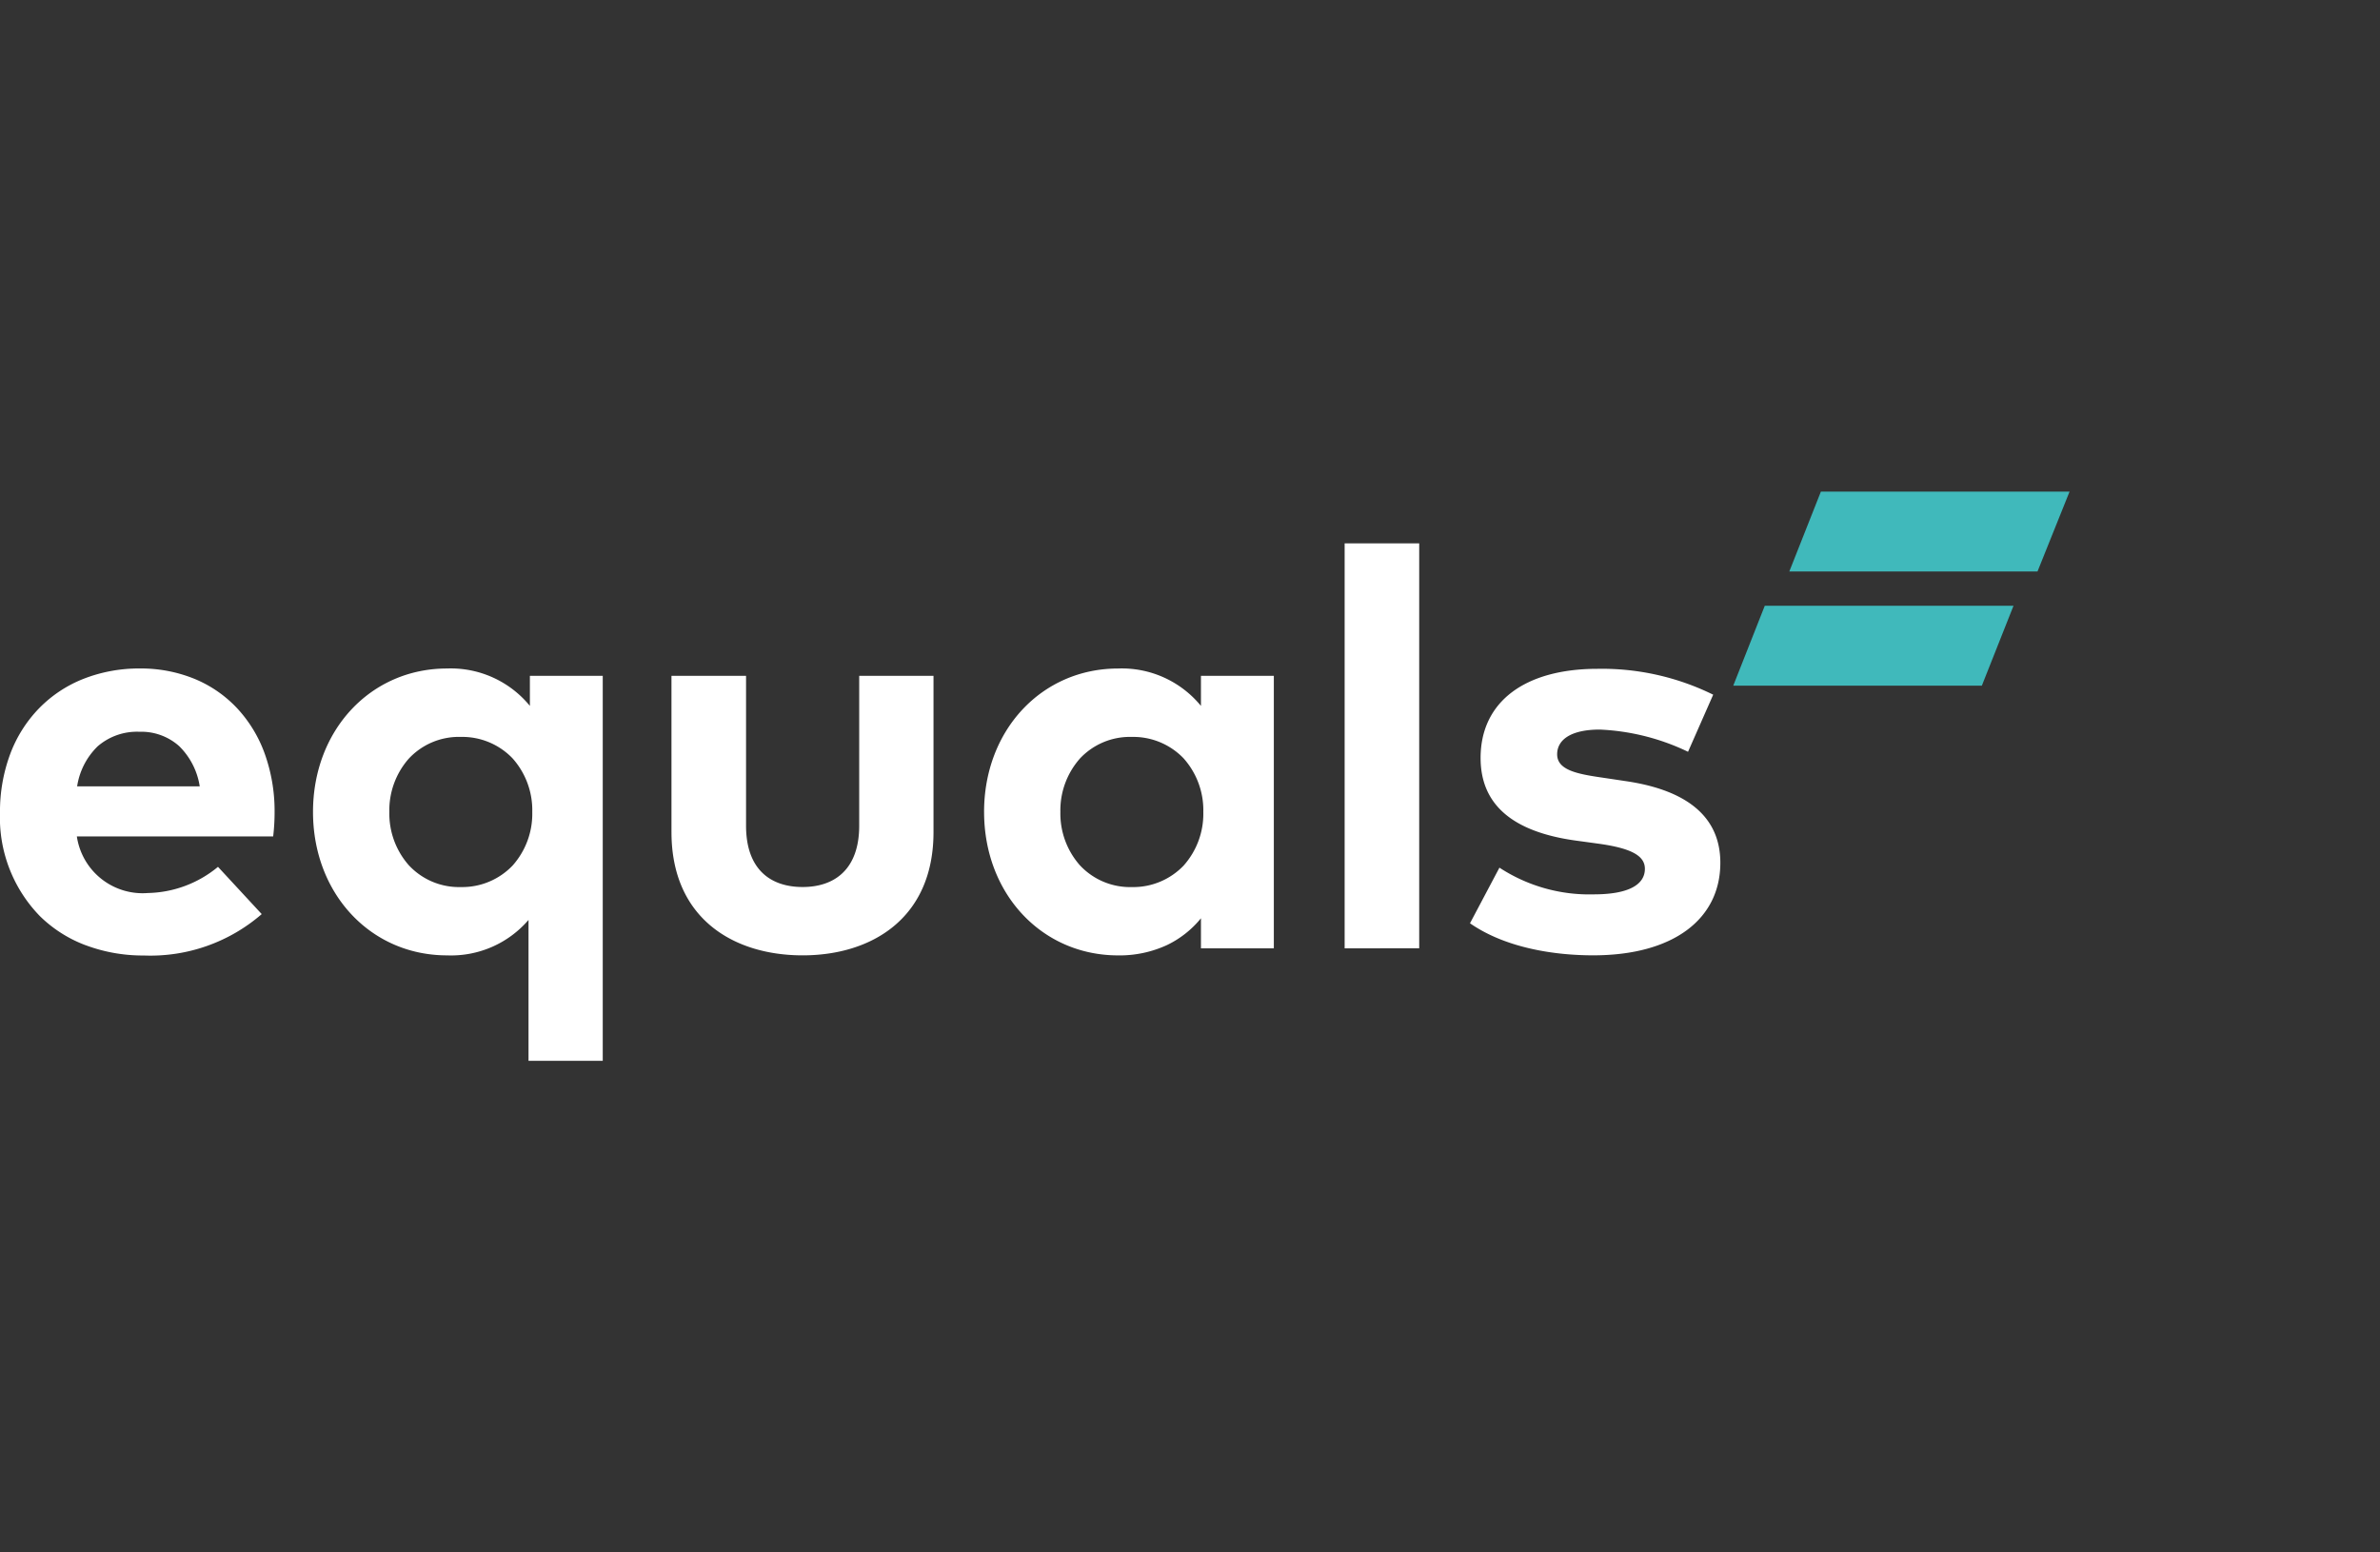
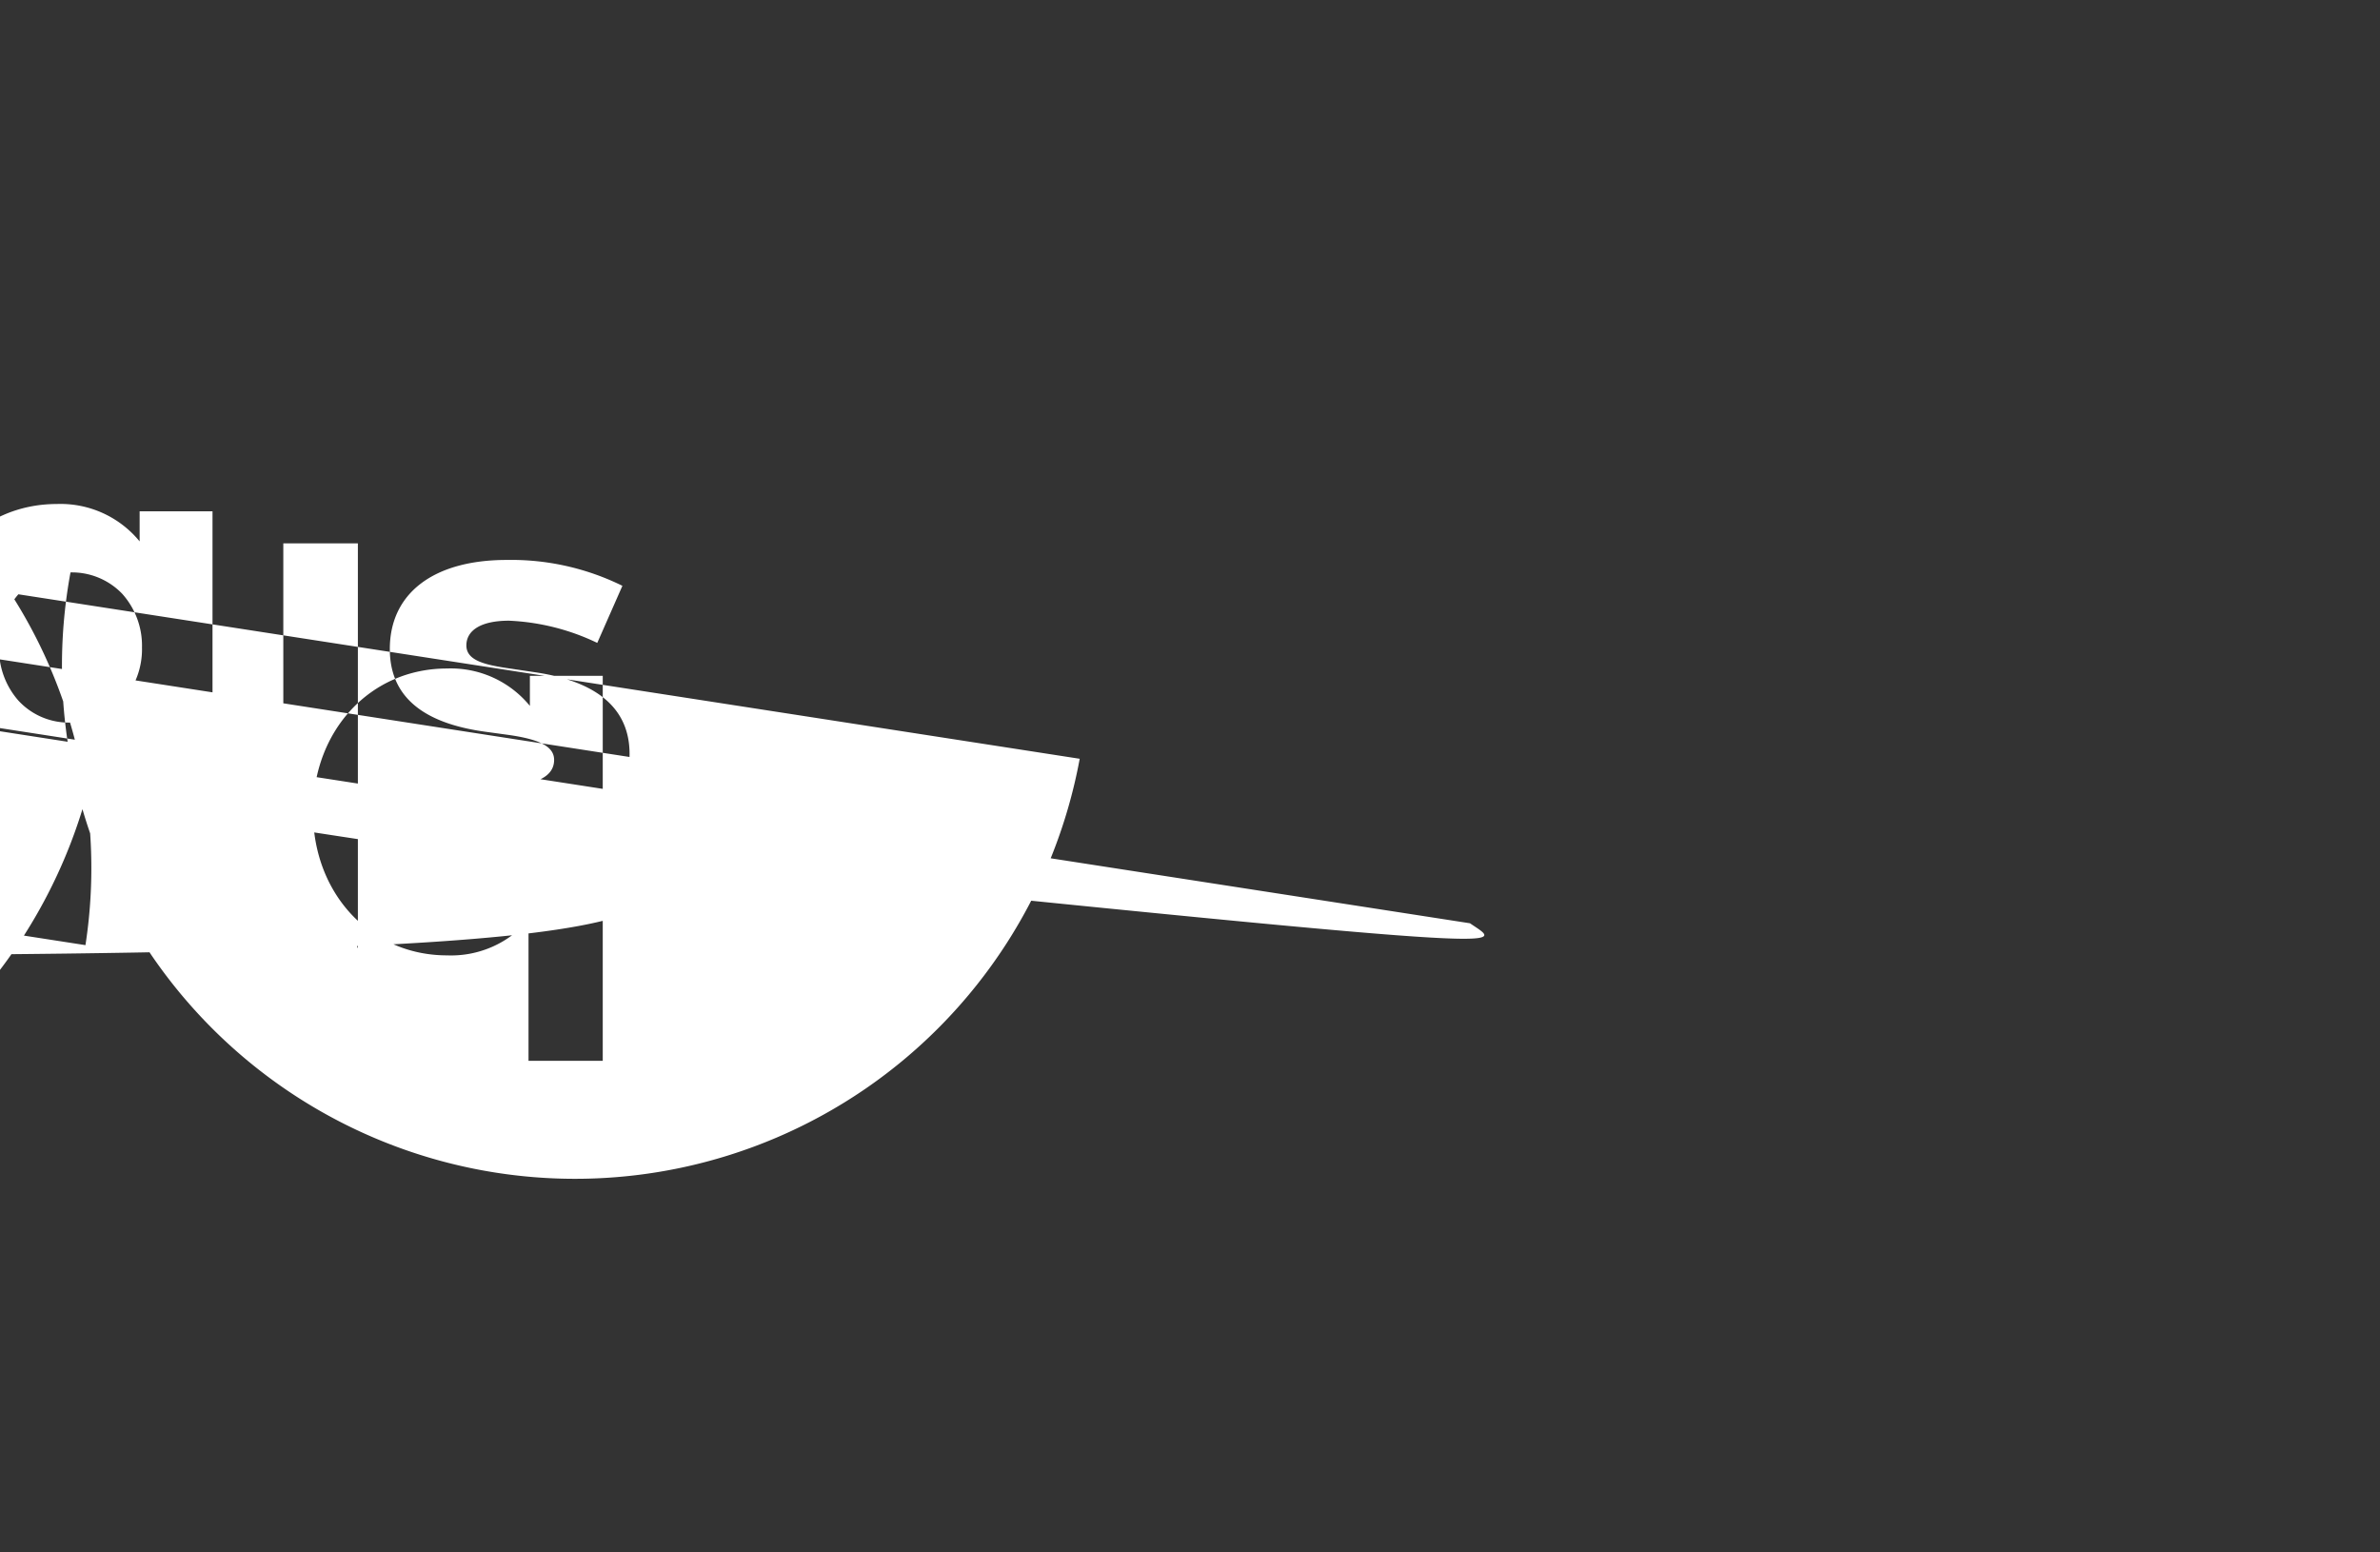
<svg xmlns="http://www.w3.org/2000/svg" id="logo_equals" data-name="logo equals" width="184" height="120" viewBox="0 0 184 120">
  <rect x="0" y="0" width="184" height="120" fill="#333333" stroke="none" />
-   <rect id="container" width="184" height="120" fill="none" />
-   <path id="hat" d="M-2389,421l2.437-6.177h19.23l-2.448,6.177Zm4.333-8.823,2.442-6.177H-2363l-2.48,6.177Z" transform="translate(2523 -368)" fill="#40b9bb" />
-   <path id="equals" d="M-2342.4,439h-5.74V428.109a7.891,7.891,0,0,1-6.3,2.74c-5.907,0-10.361-4.767-10.361-11.088s4.454-11.087,10.361-11.087a7.9,7.9,0,0,1,6.406,2.891v-2.325h5.633V439Zm-15.006-23.347a6.043,6.043,0,0,0-1.494,4.108,6.043,6.043,0,0,0,1.494,4.108,5.293,5.293,0,0,0,4.029,1.7,5.386,5.386,0,0,0,4-1.656,6.012,6.012,0,0,0,1.527-4.148,6.012,6.012,0,0,0-1.527-4.149,5.387,5.387,0,0,0-4-1.654A5.293,5.293,0,0,0-2357.405,415.652Zm82.052,12.716,2.277-4.3a12.693,12.693,0,0,0,7.29,2.064c2.673,0,3.955-.737,3.955-1.976,0-1.024-1.084-1.59-3.557-1.937l-1.745-.239c-4.949-.673-7.4-2.8-7.4-6.393,0-4.325,3.4-6.889,9.035-6.889a19.448,19.448,0,0,1,8.947,2l-1.944,4.413a17.476,17.476,0,0,0-6.826-1.717c-2.187,0-3.293.761-3.293,1.914,0,1.215,1.547,1.52,3.492,1.8l1.9.284c4.639.7,7.224,2.738,7.224,6.3,0,4.347-3.624,7.153-9.831,7.153C-2268.747,430.848-2272.569,430.305-2275.353,428.368Zm-37.566-8.607c0-6.321,4.454-11.087,10.36-11.087a7.9,7.9,0,0,1,6.407,2.891v-2.325h5.634v21.066h-5.634v-2.326a7.638,7.638,0,0,1-2.623,2.07,8.721,8.721,0,0,1-3.784.8C-2308.465,430.848-2312.919,426.081-2312.919,419.761Zm7.393-4.108a6.044,6.044,0,0,0-1.494,4.108,6.044,6.044,0,0,0,1.494,4.108,5.3,5.3,0,0,0,4.029,1.7,5.388,5.388,0,0,0,4-1.656,6.013,6.013,0,0,0,1.527-4.148,6.013,6.013,0,0,0-1.527-4.149,5.388,5.388,0,0,0-4-1.654A5.294,5.294,0,0,0-2305.527,415.652Zm-31.561,5.673V409.239h5.766v11.586c0,3.369,1.878,4.74,4.375,4.74,2.475,0,4.373-1.371,4.373-4.74V409.239h5.744v12.086c0,6.653-4.773,9.523-10.117,9.523C-2332.314,430.848-2337.087,427.978-2337.087,421.325Zm-45.306,8.733a10.111,10.111,0,0,1-3.512-2.235,10.909,10.909,0,0,1-3.095-8,12.748,12.748,0,0,1,.79-4.539,10.19,10.19,0,0,1,2.22-3.523,9.844,9.844,0,0,1,3.421-2.28,11.749,11.749,0,0,1,4.395-.81,10.956,10.956,0,0,1,4.223.806,9.444,9.444,0,0,1,3.282,2.266,10.208,10.208,0,0,1,2.131,3.5,13.126,13.126,0,0,1,.768,4.5,15.98,15.98,0,0,1-.11,1.912h-15.177a5.139,5.139,0,0,0,5.5,4.372,8.764,8.764,0,0,0,5.411-2.023l3.381,3.653a13.14,13.14,0,0,1-9.124,3.2A12.6,12.6,0,0,1-2382.393,430.058Zm.937-15.363a5.457,5.457,0,0,0-1.58,3.087h9.478a5.53,5.53,0,0,0-1.6-3.119,4.394,4.394,0,0,0-3.059-1.1A4.645,4.645,0,0,0-2381.456,414.695Zm96.412,15.609V399h5.765v31.3Z" transform="translate(2389 -357)" fill="#fff" />
+   <path id="equals" d="M-2342.4,439h-5.74V428.109a7.891,7.891,0,0,1-6.3,2.74c-5.907,0-10.361-4.767-10.361-11.088s4.454-11.087,10.361-11.087a7.9,7.9,0,0,1,6.406,2.891v-2.325h5.633V439Zm-15.006-23.347a6.043,6.043,0,0,0-1.494,4.108,6.043,6.043,0,0,0,1.494,4.108,5.293,5.293,0,0,0,4.029,1.7,5.386,5.386,0,0,0,4-1.656,6.012,6.012,0,0,0,1.527-4.148,6.012,6.012,0,0,0-1.527-4.149,5.387,5.387,0,0,0-4-1.654A5.293,5.293,0,0,0-2357.405,415.652Za12.693,12.693,0,0,0,7.29,2.064c2.673,0,3.955-.737,3.955-1.976,0-1.024-1.084-1.59-3.557-1.937l-1.745-.239c-4.949-.673-7.4-2.8-7.4-6.393,0-4.325,3.4-6.889,9.035-6.889a19.448,19.448,0,0,1,8.947,2l-1.944,4.413a17.476,17.476,0,0,0-6.826-1.717c-2.187,0-3.293.761-3.293,1.914,0,1.215,1.547,1.52,3.492,1.8l1.9.284c4.639.7,7.224,2.738,7.224,6.3,0,4.347-3.624,7.153-9.831,7.153C-2268.747,430.848-2272.569,430.305-2275.353,428.368Zm-37.566-8.607c0-6.321,4.454-11.087,10.36-11.087a7.9,7.9,0,0,1,6.407,2.891v-2.325h5.634v21.066h-5.634v-2.326a7.638,7.638,0,0,1-2.623,2.07,8.721,8.721,0,0,1-3.784.8C-2308.465,430.848-2312.919,426.081-2312.919,419.761Zm7.393-4.108a6.044,6.044,0,0,0-1.494,4.108,6.044,6.044,0,0,0,1.494,4.108,5.3,5.3,0,0,0,4.029,1.7,5.388,5.388,0,0,0,4-1.656,6.013,6.013,0,0,0,1.527-4.148,6.013,6.013,0,0,0-1.527-4.149,5.388,5.388,0,0,0-4-1.654A5.294,5.294,0,0,0-2305.527,415.652Zm-31.561,5.673V409.239h5.766v11.586c0,3.369,1.878,4.74,4.375,4.74,2.475,0,4.373-1.371,4.373-4.74V409.239h5.744v12.086c0,6.653-4.773,9.523-10.117,9.523C-2332.314,430.848-2337.087,427.978-2337.087,421.325Zm-45.306,8.733a10.111,10.111,0,0,1-3.512-2.235,10.909,10.909,0,0,1-3.095-8,12.748,12.748,0,0,1,.79-4.539,10.19,10.19,0,0,1,2.22-3.523,9.844,9.844,0,0,1,3.421-2.28,11.749,11.749,0,0,1,4.395-.81,10.956,10.956,0,0,1,4.223.806,9.444,9.444,0,0,1,3.282,2.266,10.208,10.208,0,0,1,2.131,3.5,13.126,13.126,0,0,1,.768,4.5,15.98,15.98,0,0,1-.11,1.912h-15.177a5.139,5.139,0,0,0,5.5,4.372,8.764,8.764,0,0,0,5.411-2.023l3.381,3.653a13.14,13.14,0,0,1-9.124,3.2A12.6,12.6,0,0,1-2382.393,430.058Zm.937-15.363a5.457,5.457,0,0,0-1.58,3.087h9.478a5.53,5.53,0,0,0-1.6-3.119,4.394,4.394,0,0,0-3.059-1.1A4.645,4.645,0,0,0-2381.456,414.695Zm96.412,15.609V399h5.765v31.3Z" transform="translate(2389 -357)" fill="#fff" />
</svg>